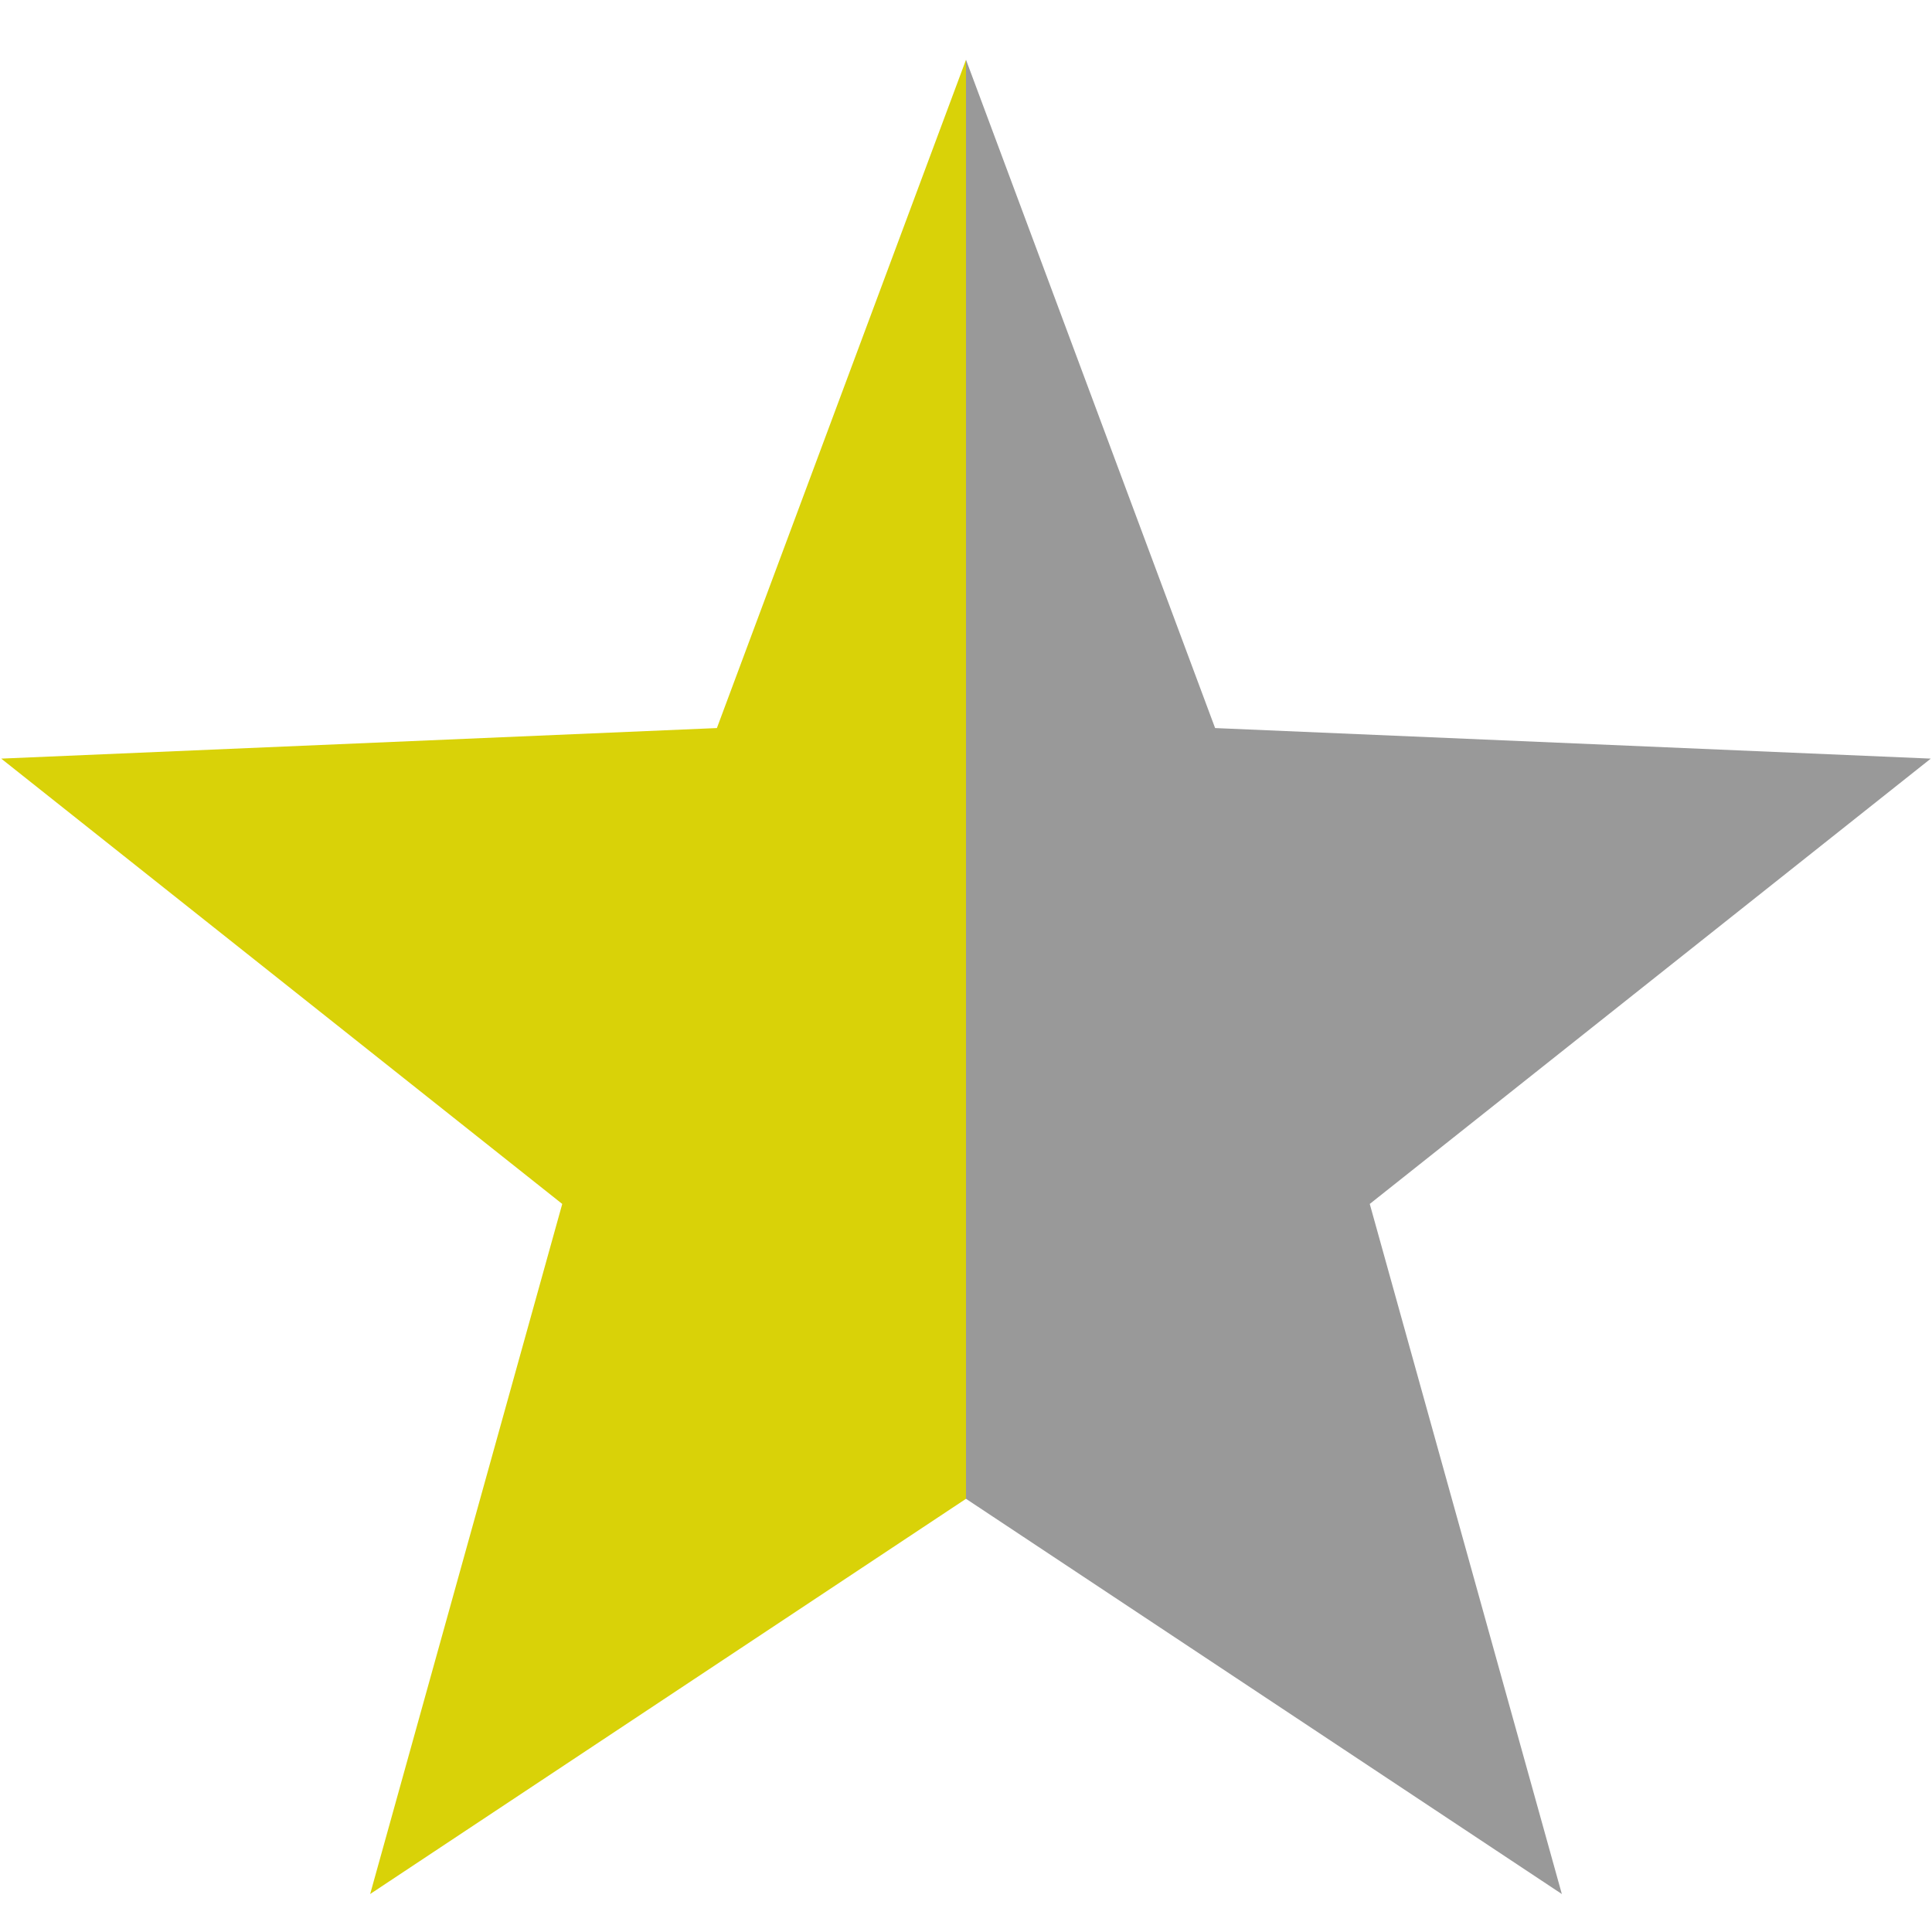
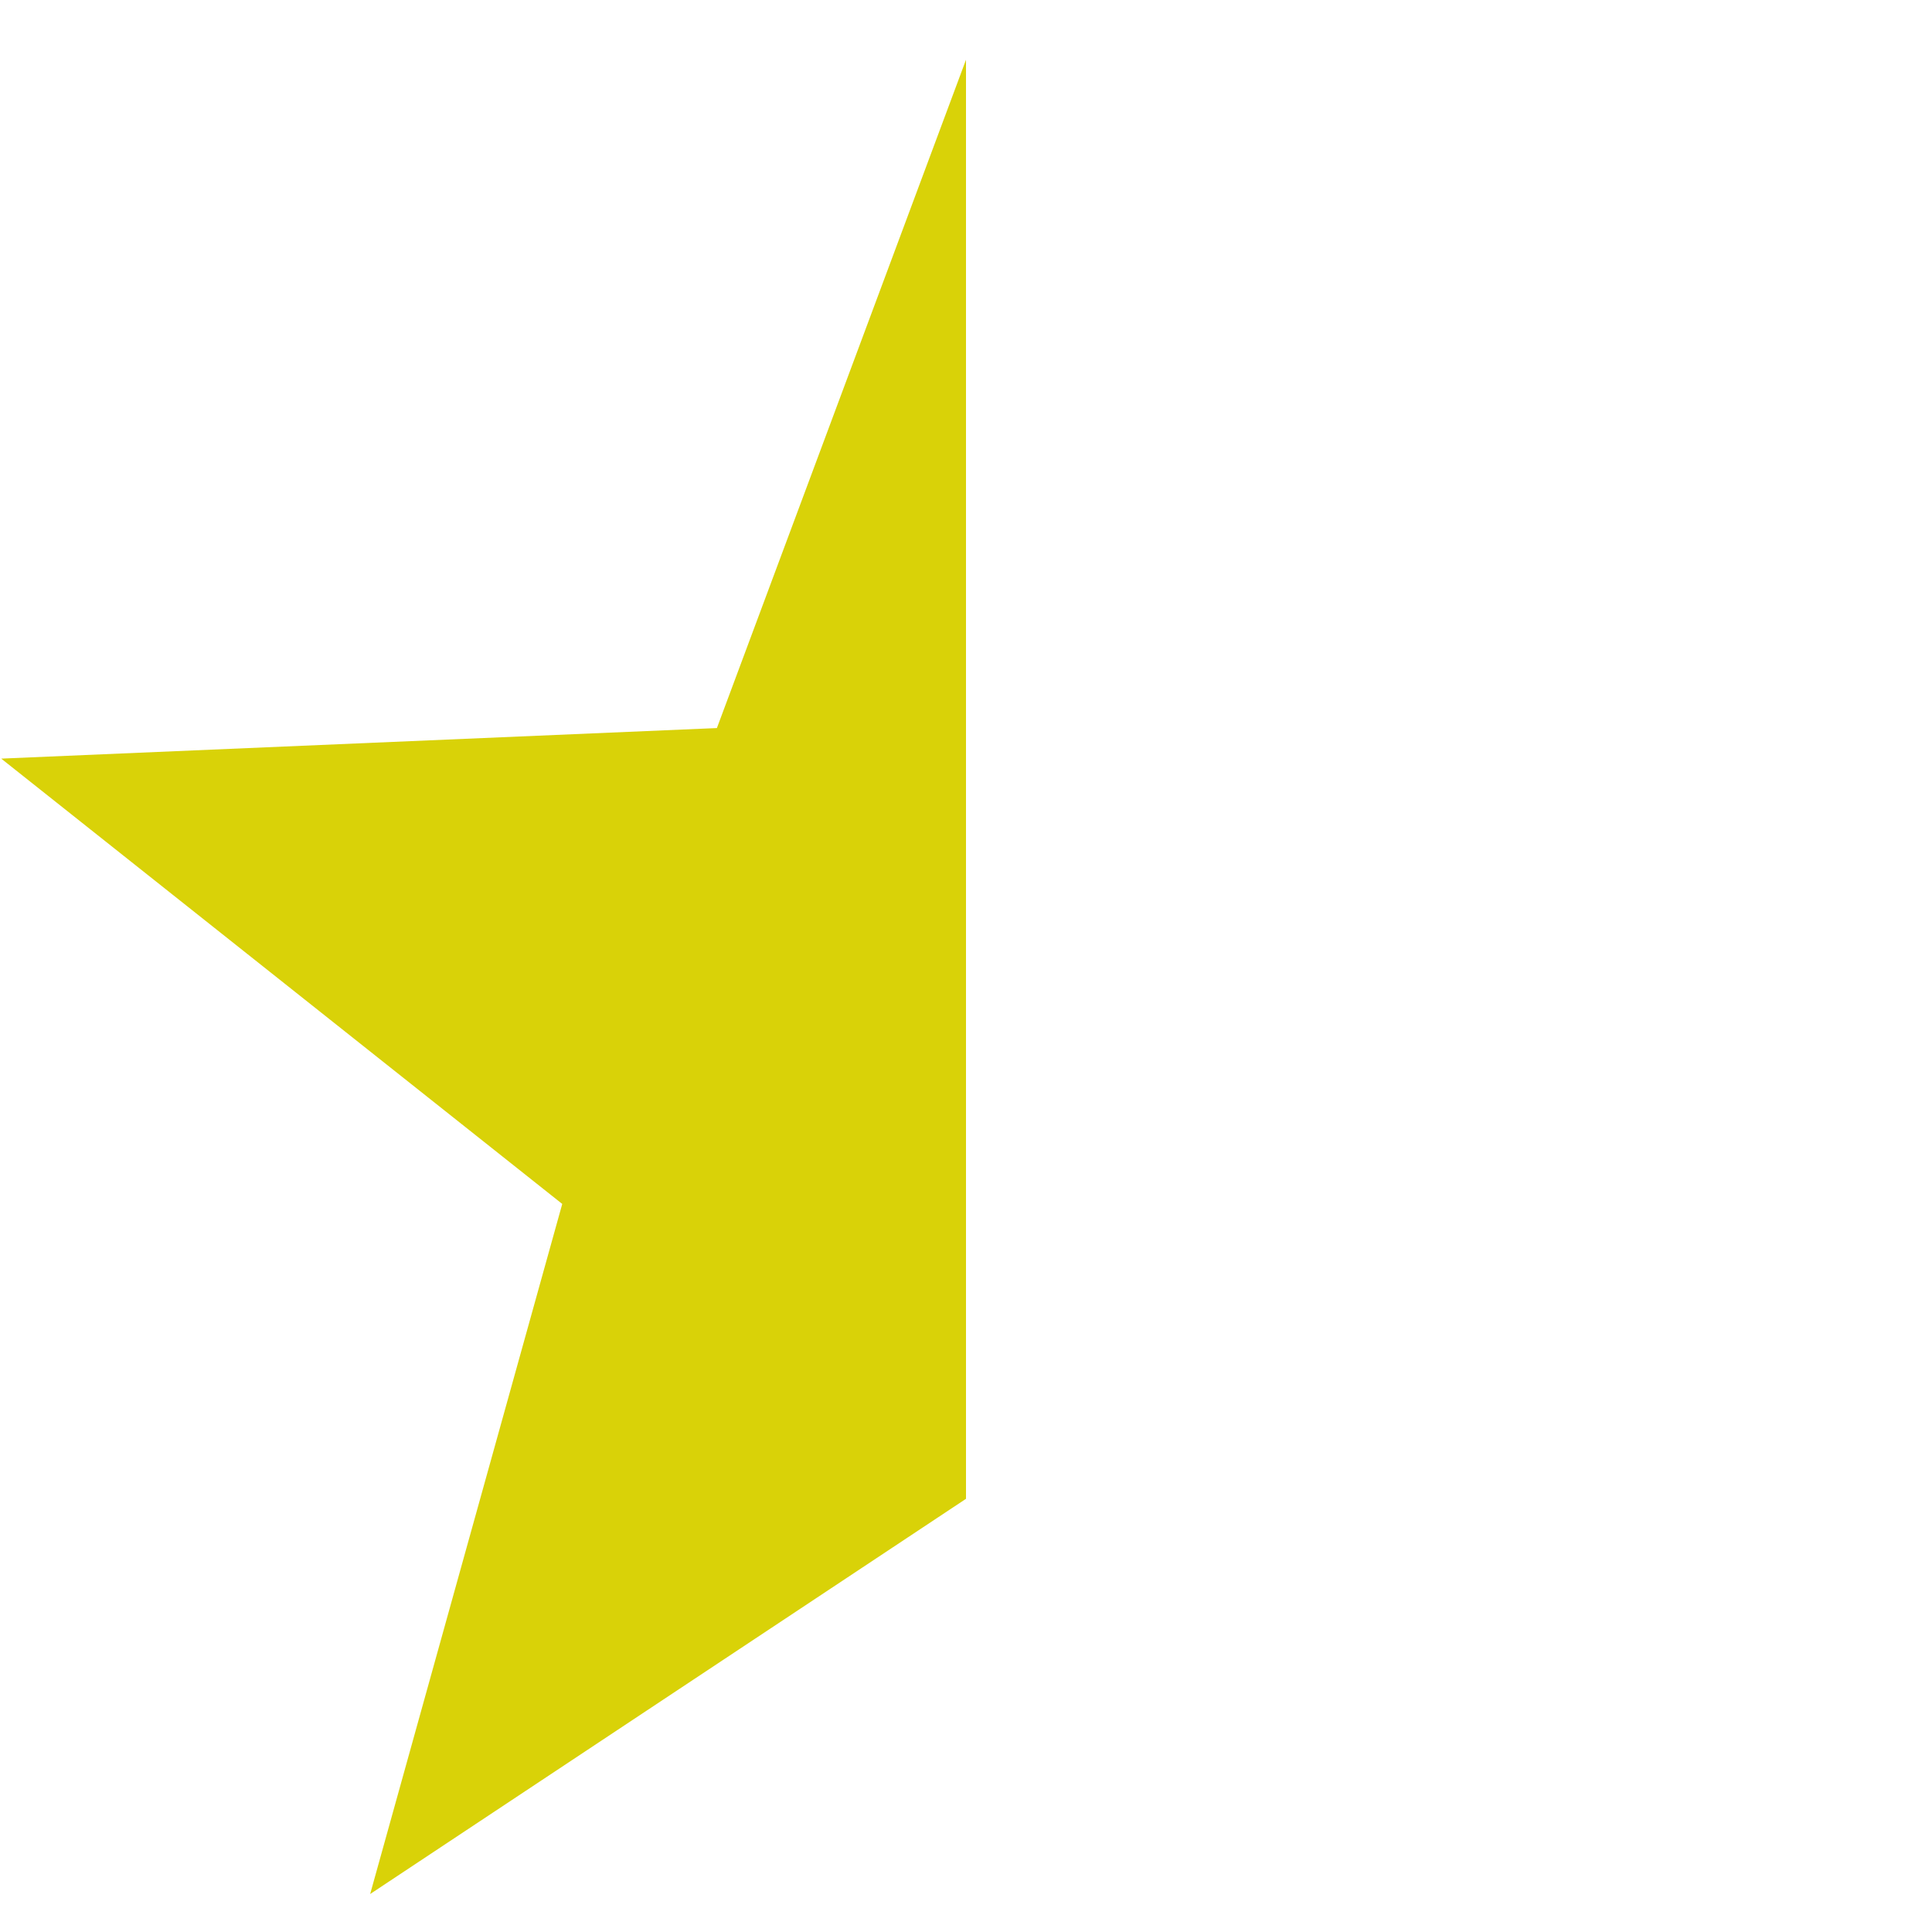
<svg xmlns="http://www.w3.org/2000/svg" version="1.1" id="Слой_1" x="0px" y="0px" width="64px" height="64px" viewBox="0 0 64 64" enable-background="new 0 0 64 64" xml:space="preserve">
  <polygon fill="#D9D208" points="32,49.65 32,1.979 23.748,24.118 0.04,25.13 18.625,39.882 12.262,62.742 " />
-   <polygon fill="#999999" points="32,49.65 32,1.979 40.252,24.118 63.96,25.13 45.375,39.882 51.738,62.742 " />
</svg>